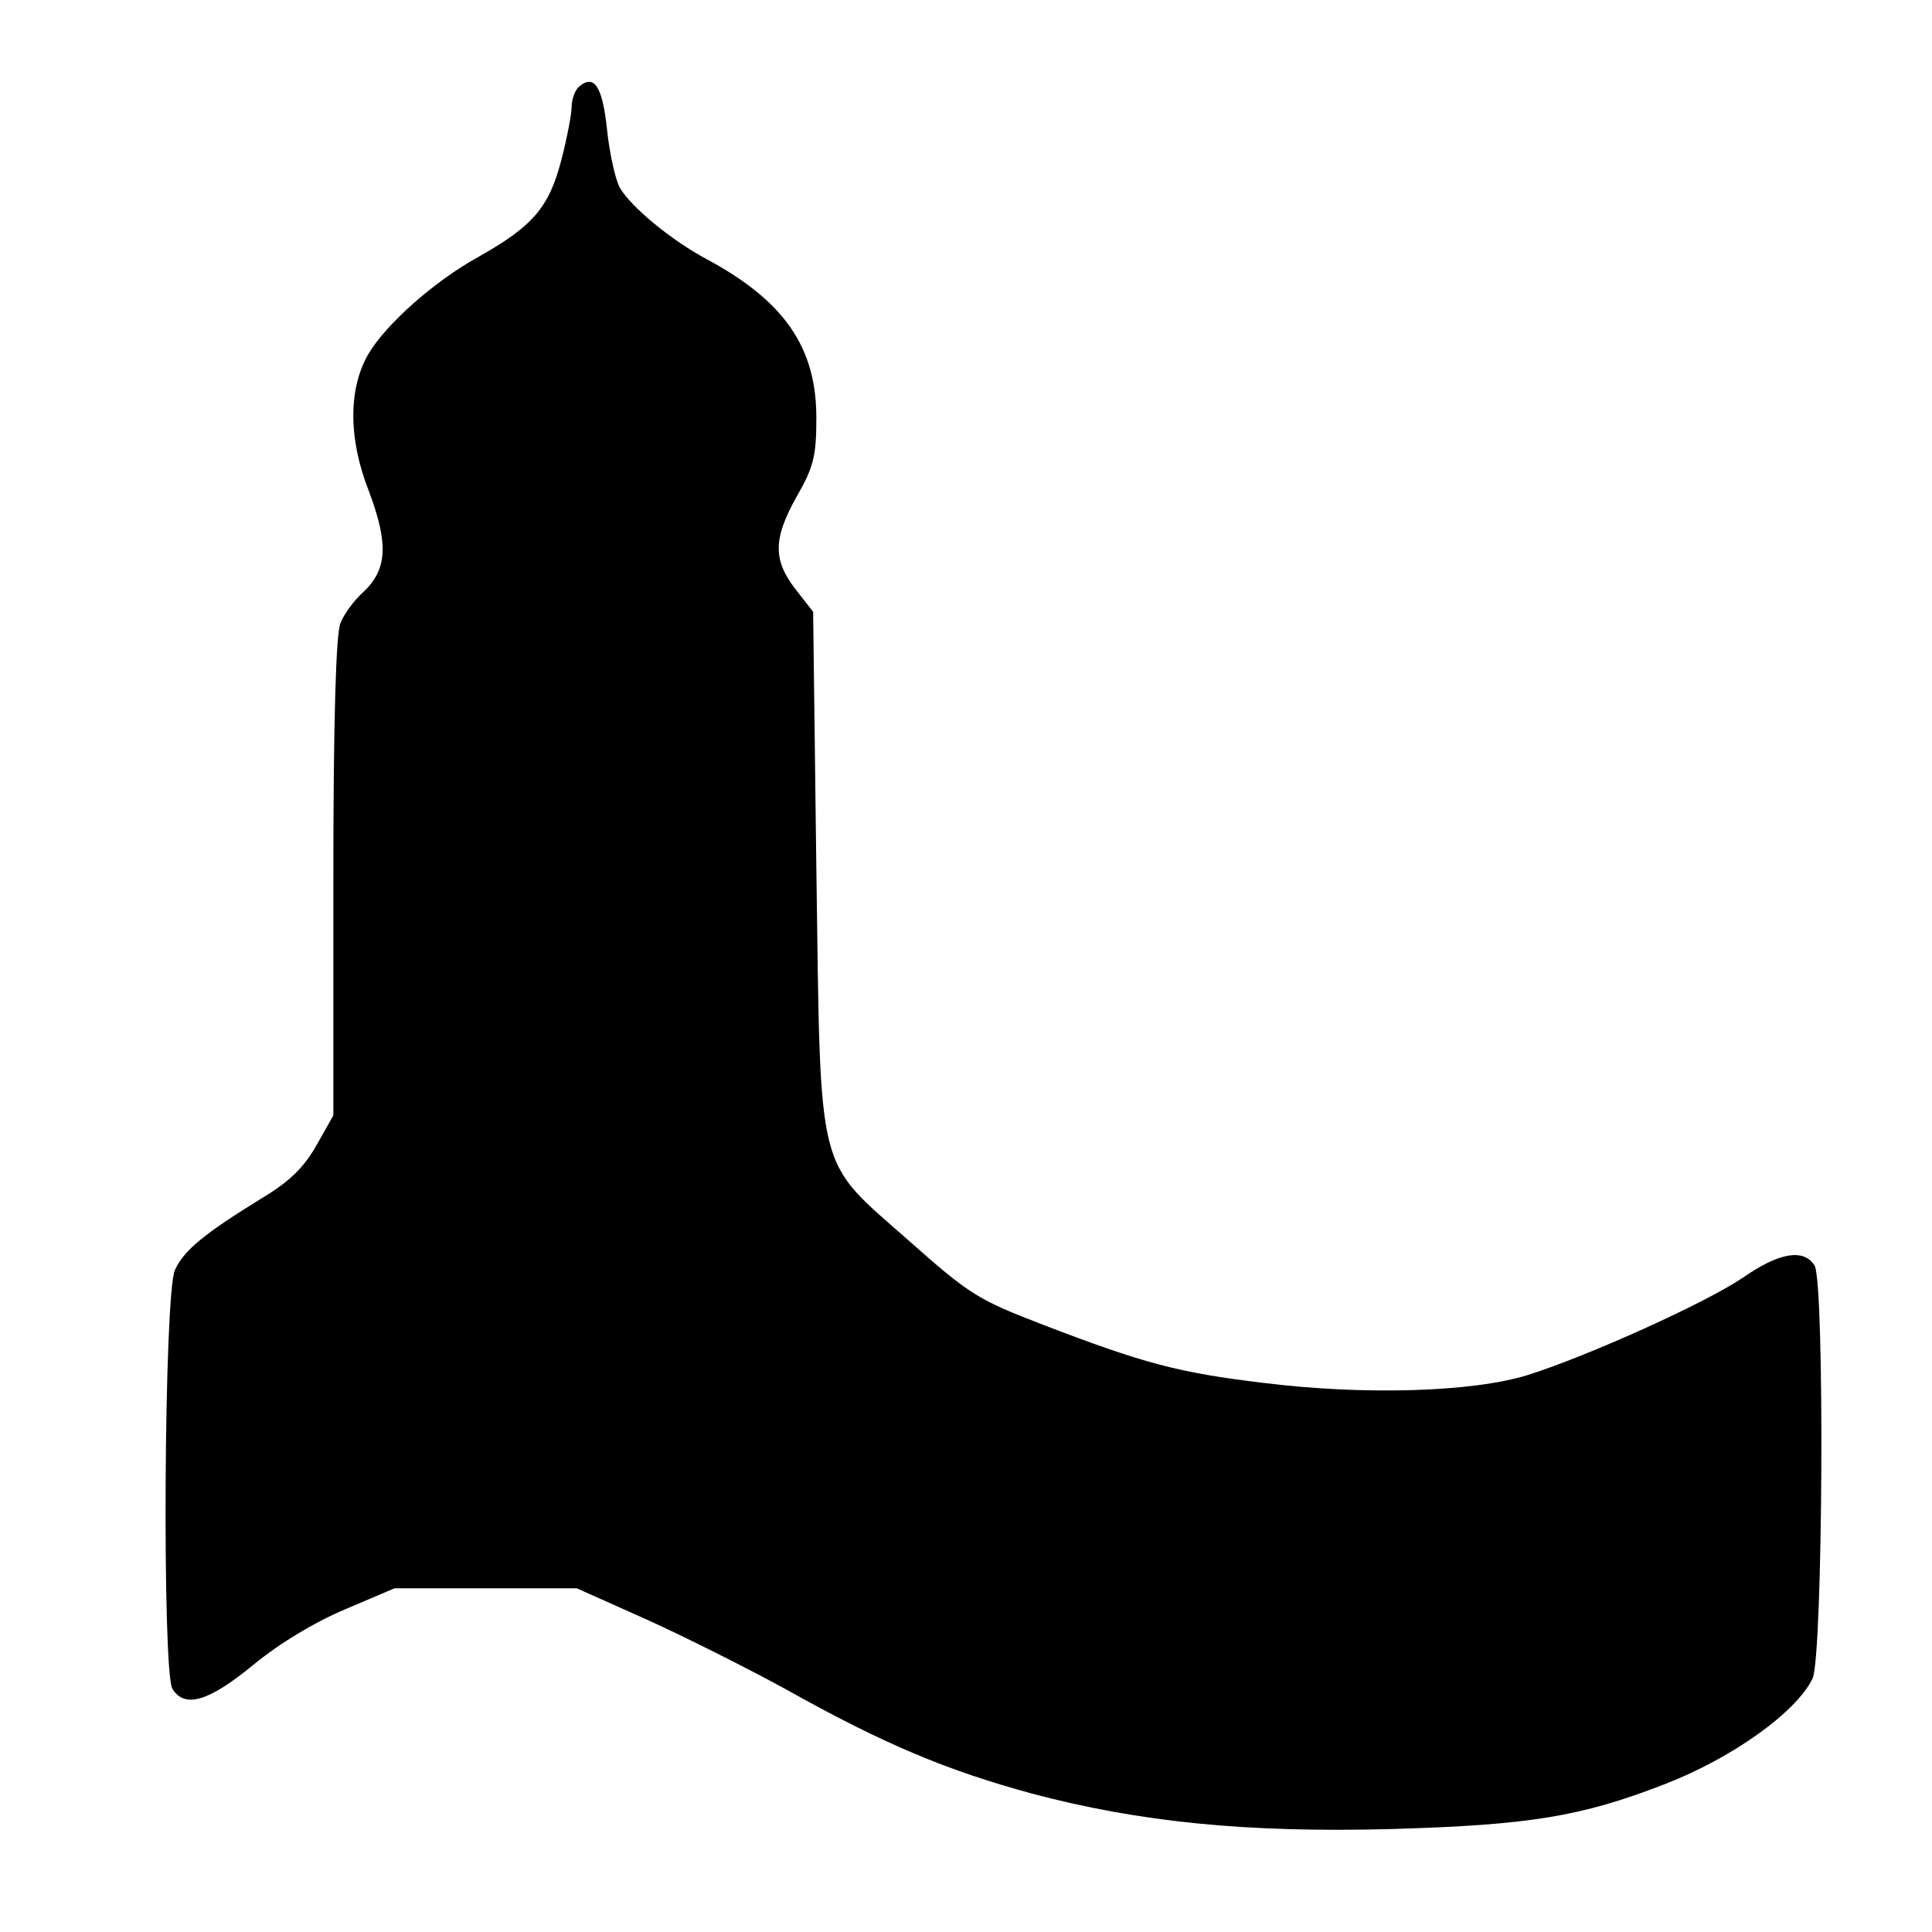
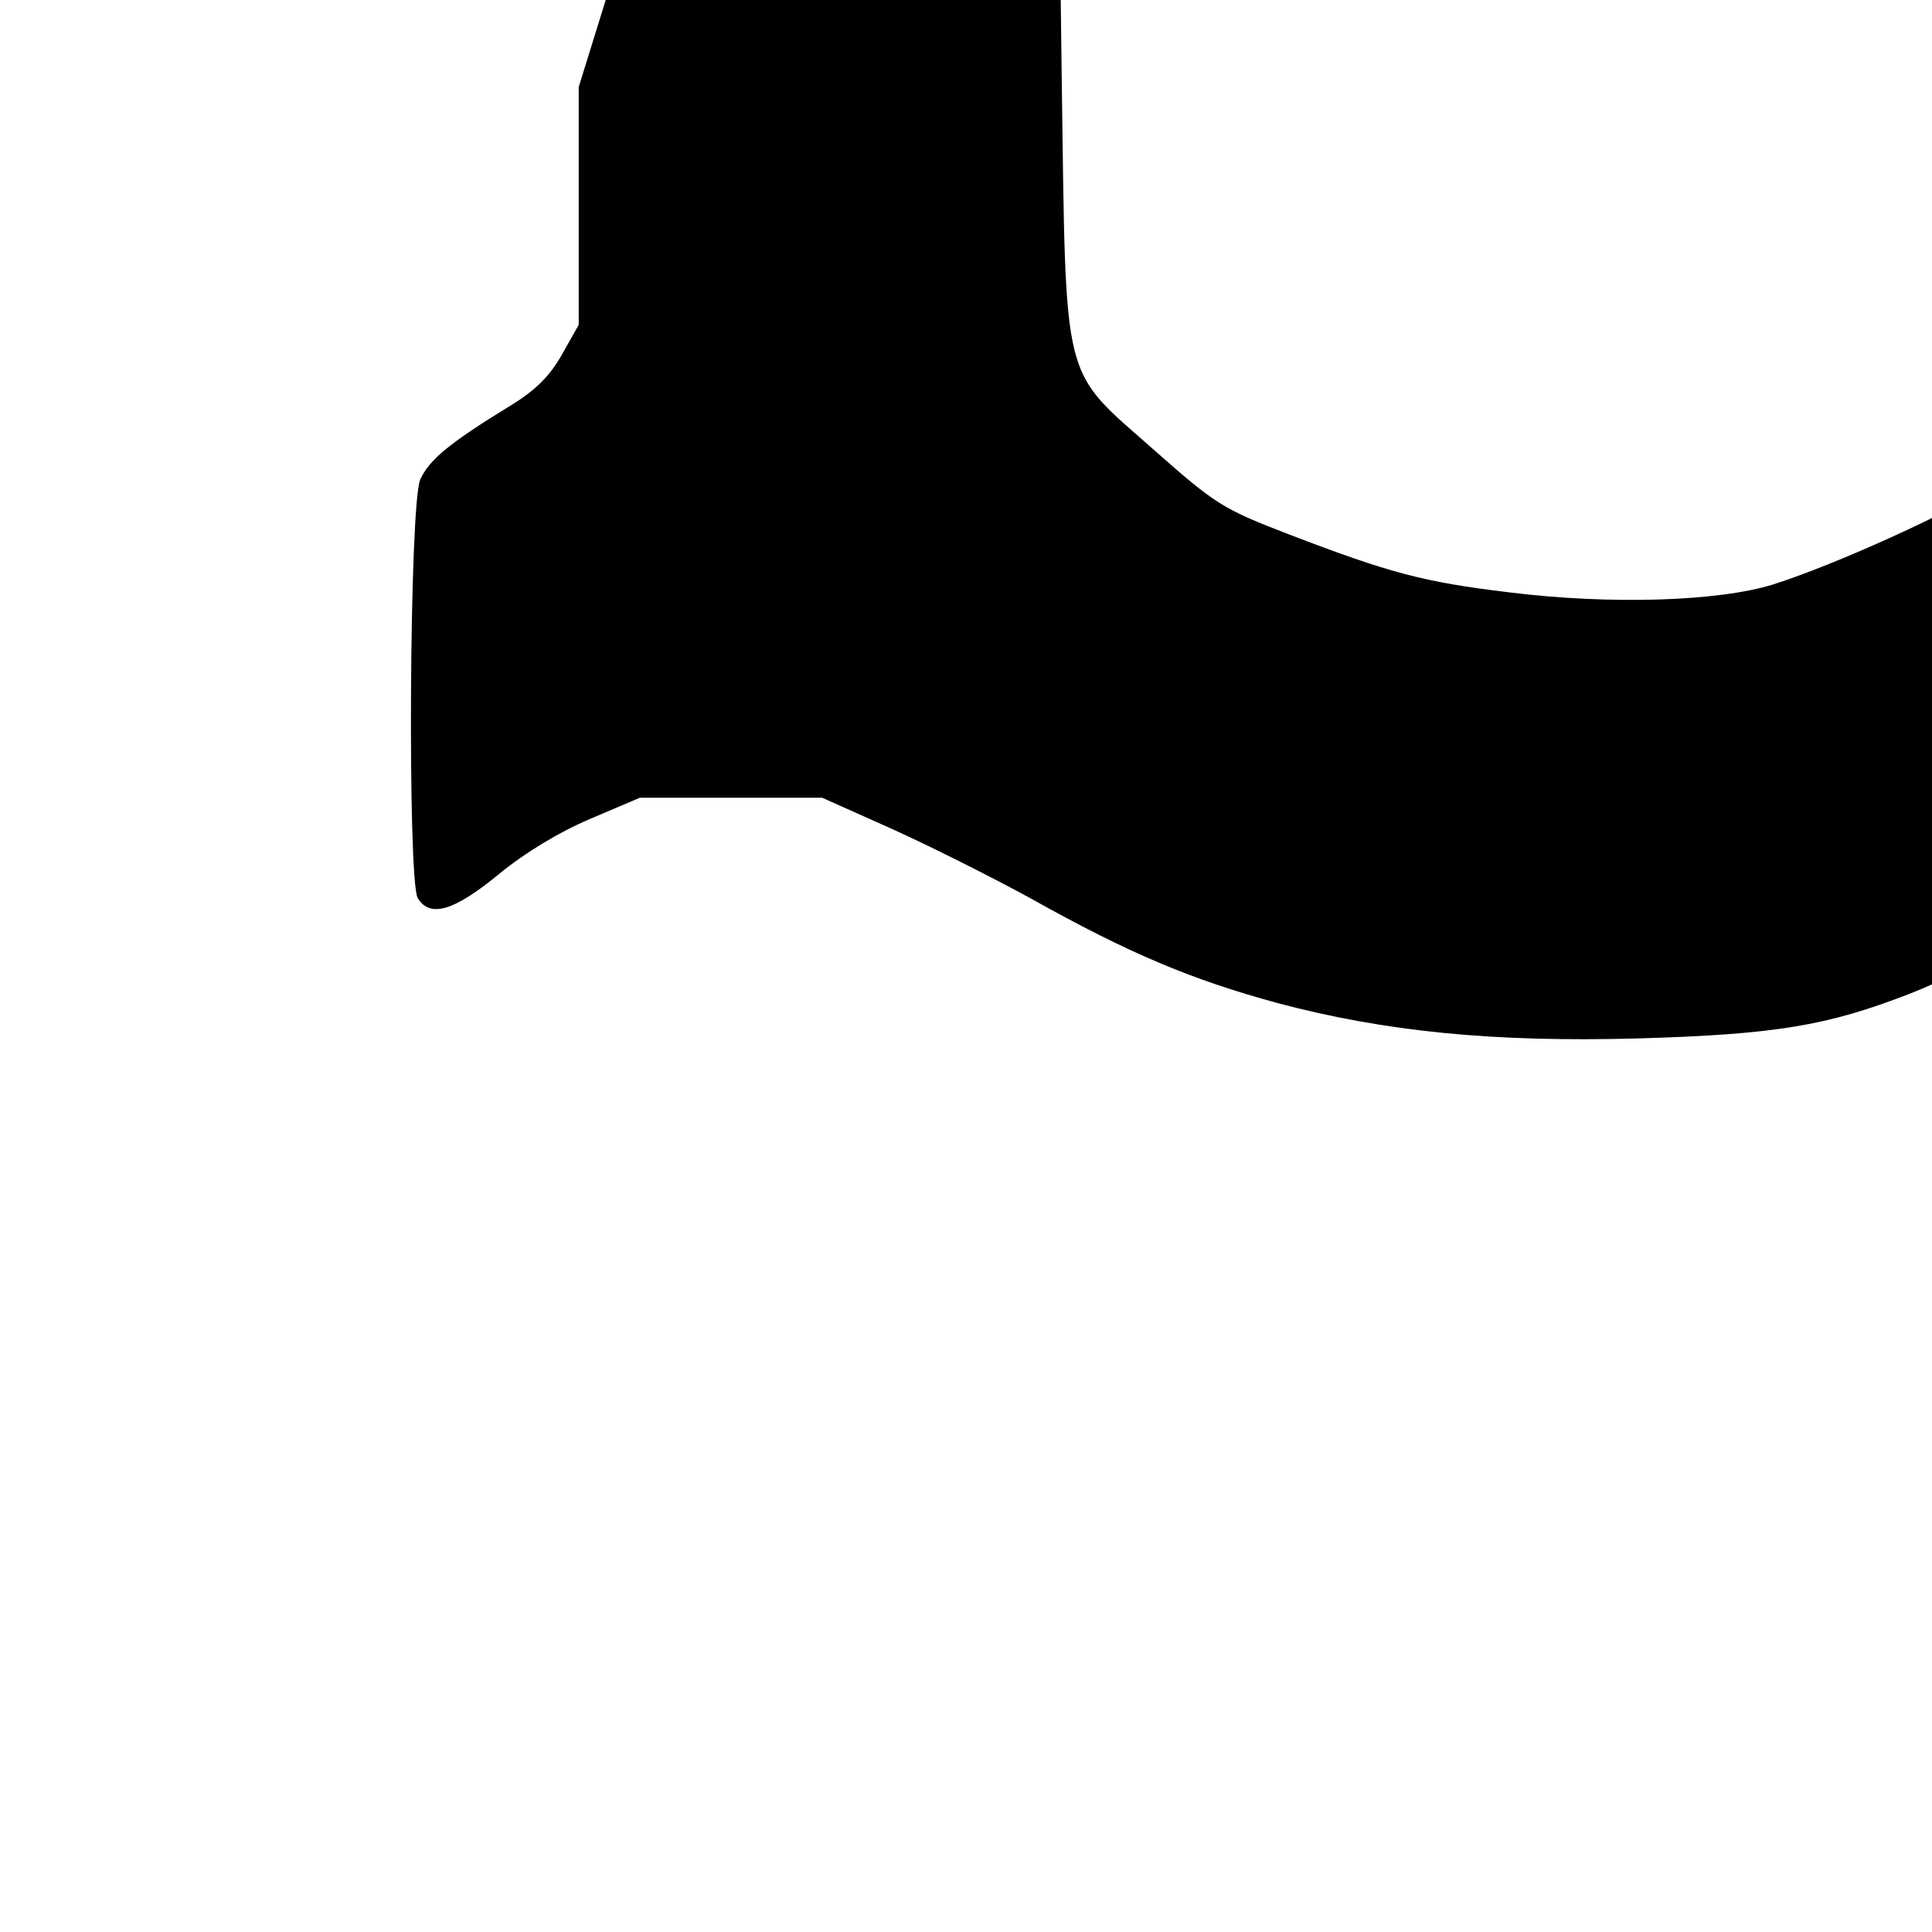
<svg xmlns="http://www.w3.org/2000/svg" xmlns:ns1="http://sodipodi.sourceforge.net/DTD/sodipodi-0.dtd" xmlns:ns2="http://www.inkscape.org/namespaces/inkscape" version="1.0" width="105pt" height="105pt" viewBox="0 0 105 105" preserveAspectRatio="xMidYMid" id="svg8" ns1:docname="Logo.svg" ns2:version="1.2.2 (b0a8486, 2022-12-01)">
  <defs id="defs12" />
  <g transform="matrix(0.035,0,0,-0.031,-1.133,110.345)" fill="#000000" stroke="none" id="g6">
-     <path d="m 931,3407 c -6,-6 -11,-22 -11,-35 0,-12 -7,-54 -16,-93 -19,-83 -44,-116 -129,-170 -69,-43 -143,-118 -170,-169 -32,-61 -32,-149 0,-241 31,-93 29,-138 -9,-178 -14,-14 -30,-39 -35,-54 -7,-18 -11,-175 -11,-446 v -417 l -26,-52 c -19,-38 -41,-63 -82,-91 -91,-63 -124,-93 -138,-128 -17,-41 -20,-702 -4,-734 19,-35 56,-23 126,42 41,38 94,74 142,97 l 77,37 h 142 141 l 107,-54 c 59,-30 156,-85 216,-122 155,-98 251,-143 384,-184 167,-50 334,-69 560,-62 213,7 293,22 421,78 106,46 206,127 231,186 16,41 19,693 3,724 -17,30 -55,23 -112,-22 -58,-44 -238,-136 -333,-170 -85,-30 -253,-36 -410,-14 -133,18 -186,34 -343,102 -101,44 -113,52 -208,147 -146,146 -137,105 -144,652 l -5,451 -27,39 c -36,52 -35,90 2,164 26,51 30,71 30,137 0,124 -50,205 -170,278 -55,33 -117,91 -135,125 -7,14 -16,60 -20,102 -7,76 -20,99 -44,75 z" id="path4" ns1:nodetypes="ssccccccscscccccccccccccccccccsccscscccs" />
+     <path d="m 931,3407 v -417 l -26,-52 c -19,-38 -41,-63 -82,-91 -91,-63 -124,-93 -138,-128 -17,-41 -20,-702 -4,-734 19,-35 56,-23 126,42 41,38 94,74 142,97 l 77,37 h 142 141 l 107,-54 c 59,-30 156,-85 216,-122 155,-98 251,-143 384,-184 167,-50 334,-69 560,-62 213,7 293,22 421,78 106,46 206,127 231,186 16,41 19,693 3,724 -17,30 -55,23 -112,-22 -58,-44 -238,-136 -333,-170 -85,-30 -253,-36 -410,-14 -133,18 -186,34 -343,102 -101,44 -113,52 -208,147 -146,146 -137,105 -144,652 l -5,451 -27,39 c -36,52 -35,90 2,164 26,51 30,71 30,137 0,124 -50,205 -170,278 -55,33 -117,91 -135,125 -7,14 -16,60 -20,102 -7,76 -20,99 -44,75 z" id="path4" ns1:nodetypes="ssccccccscscccccccccccccccccccsccscscccs" />
  </g>
</svg>